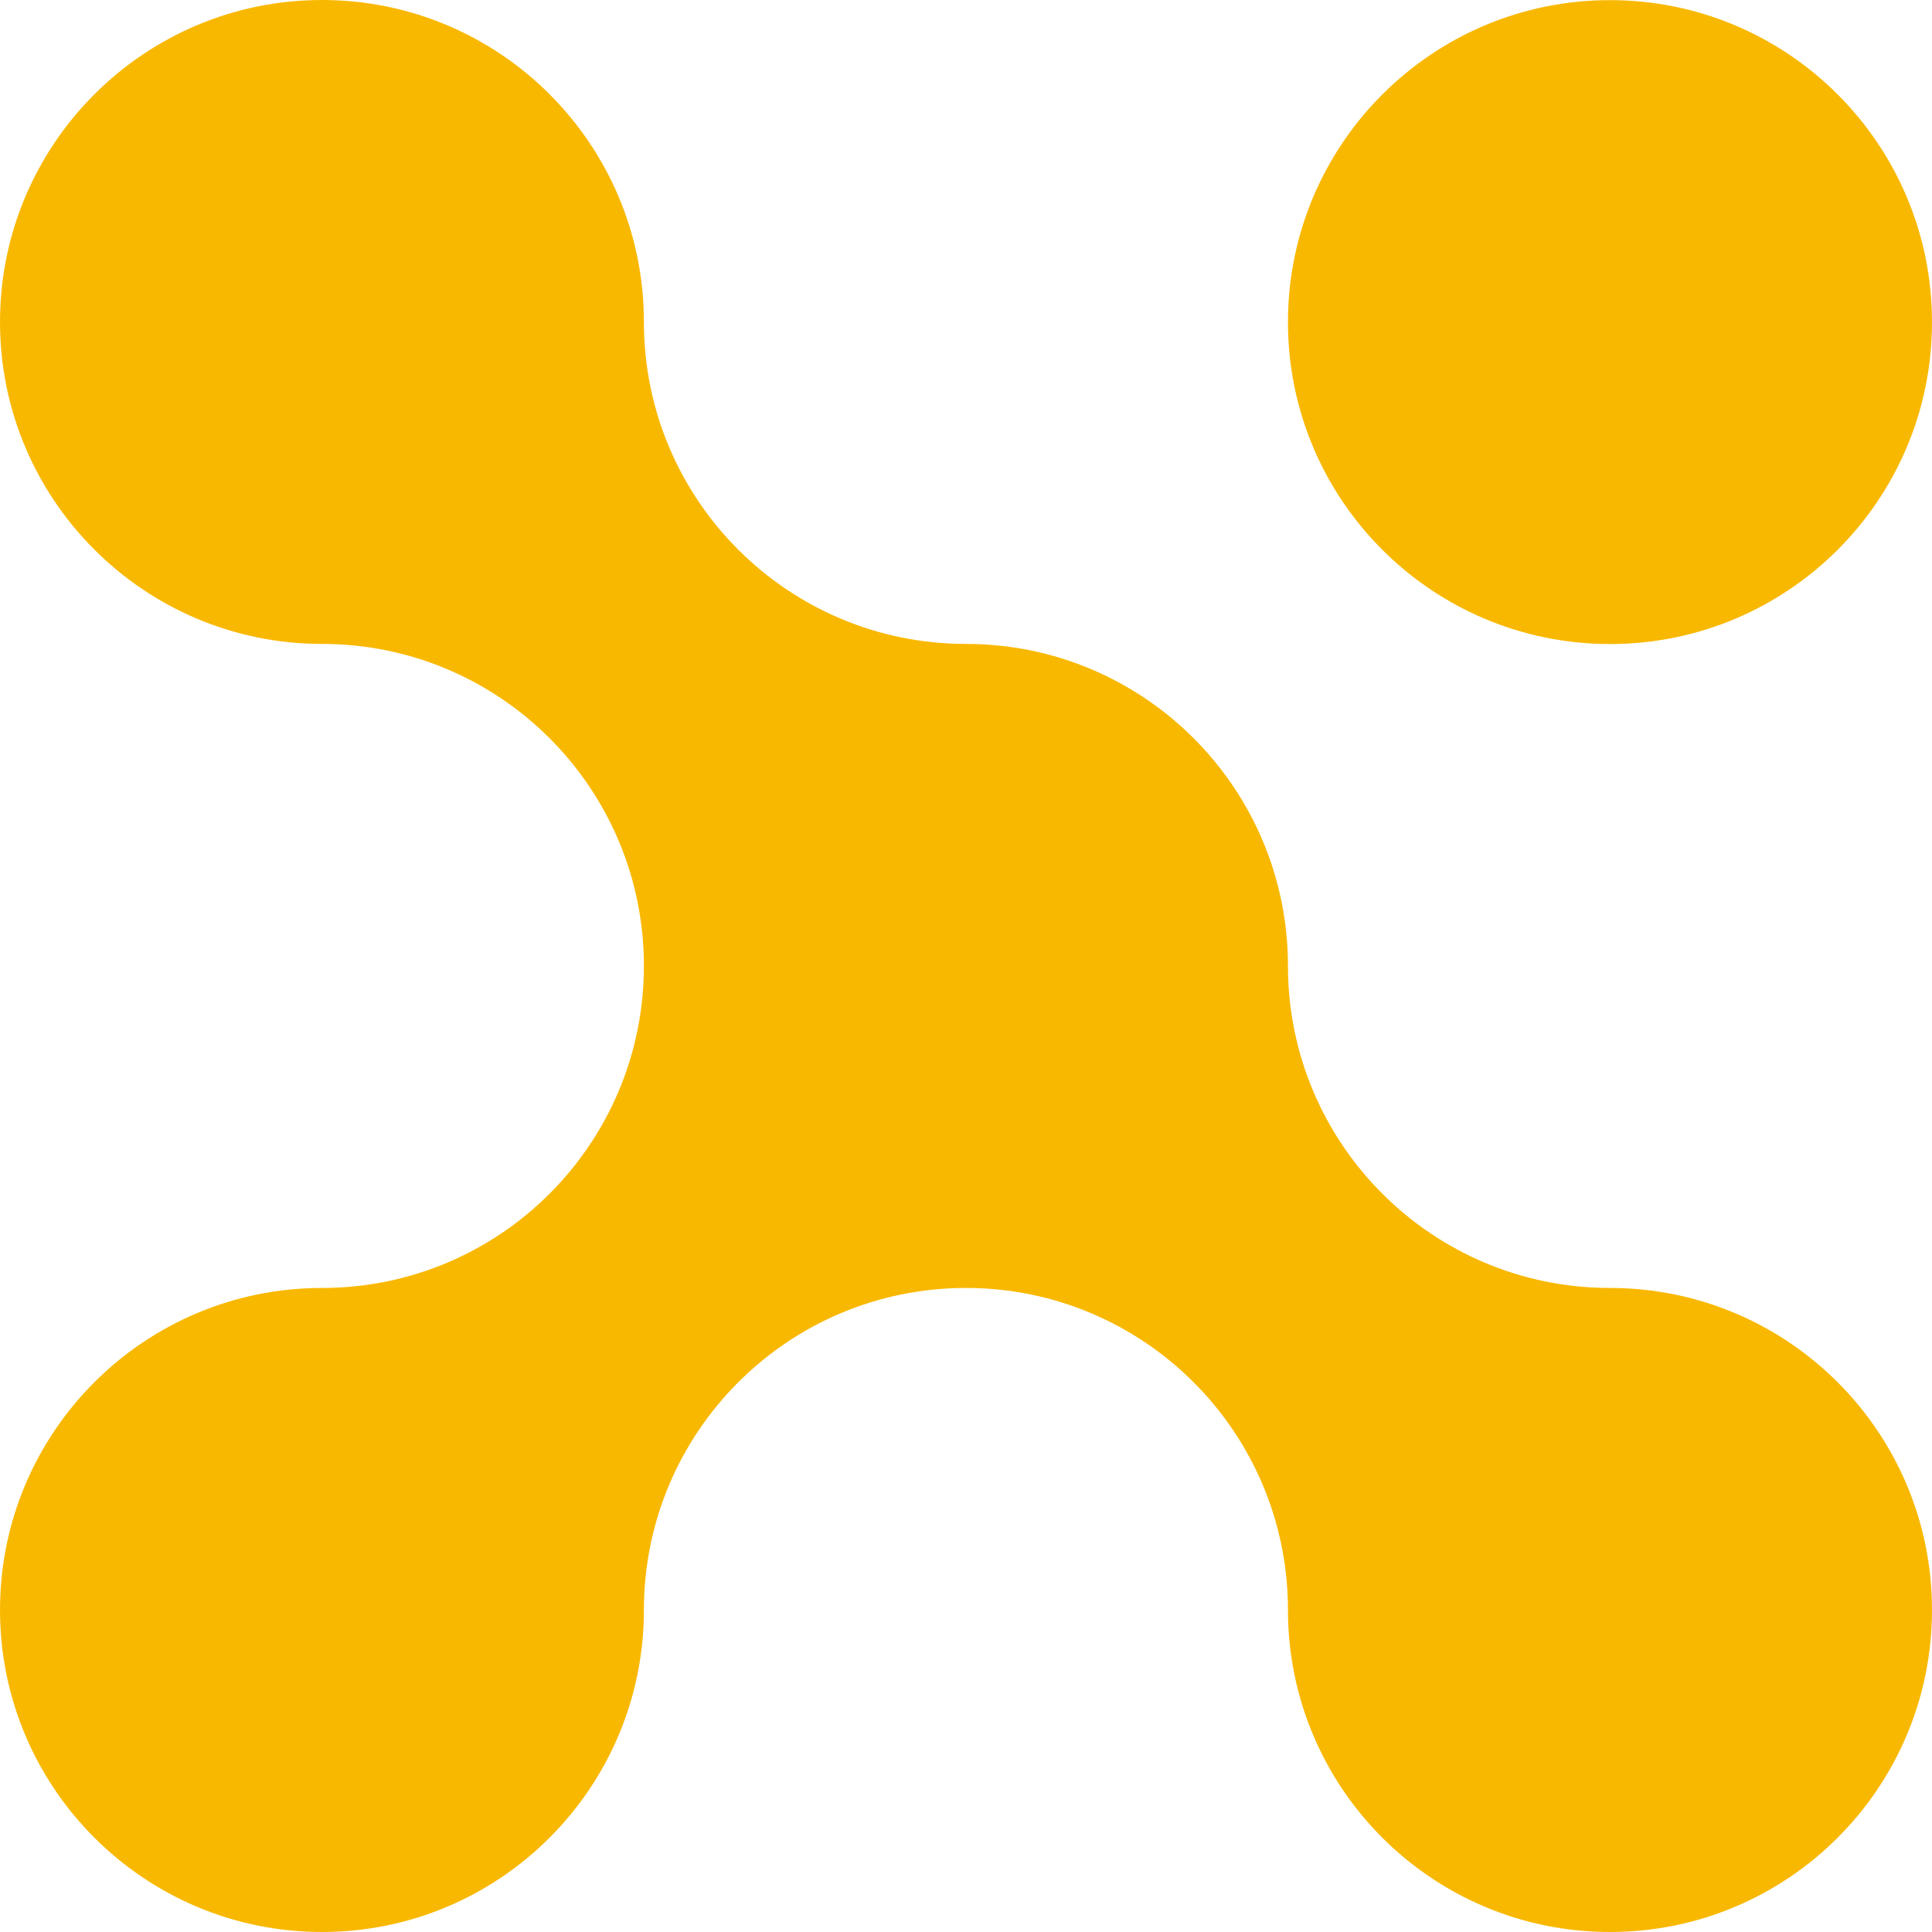
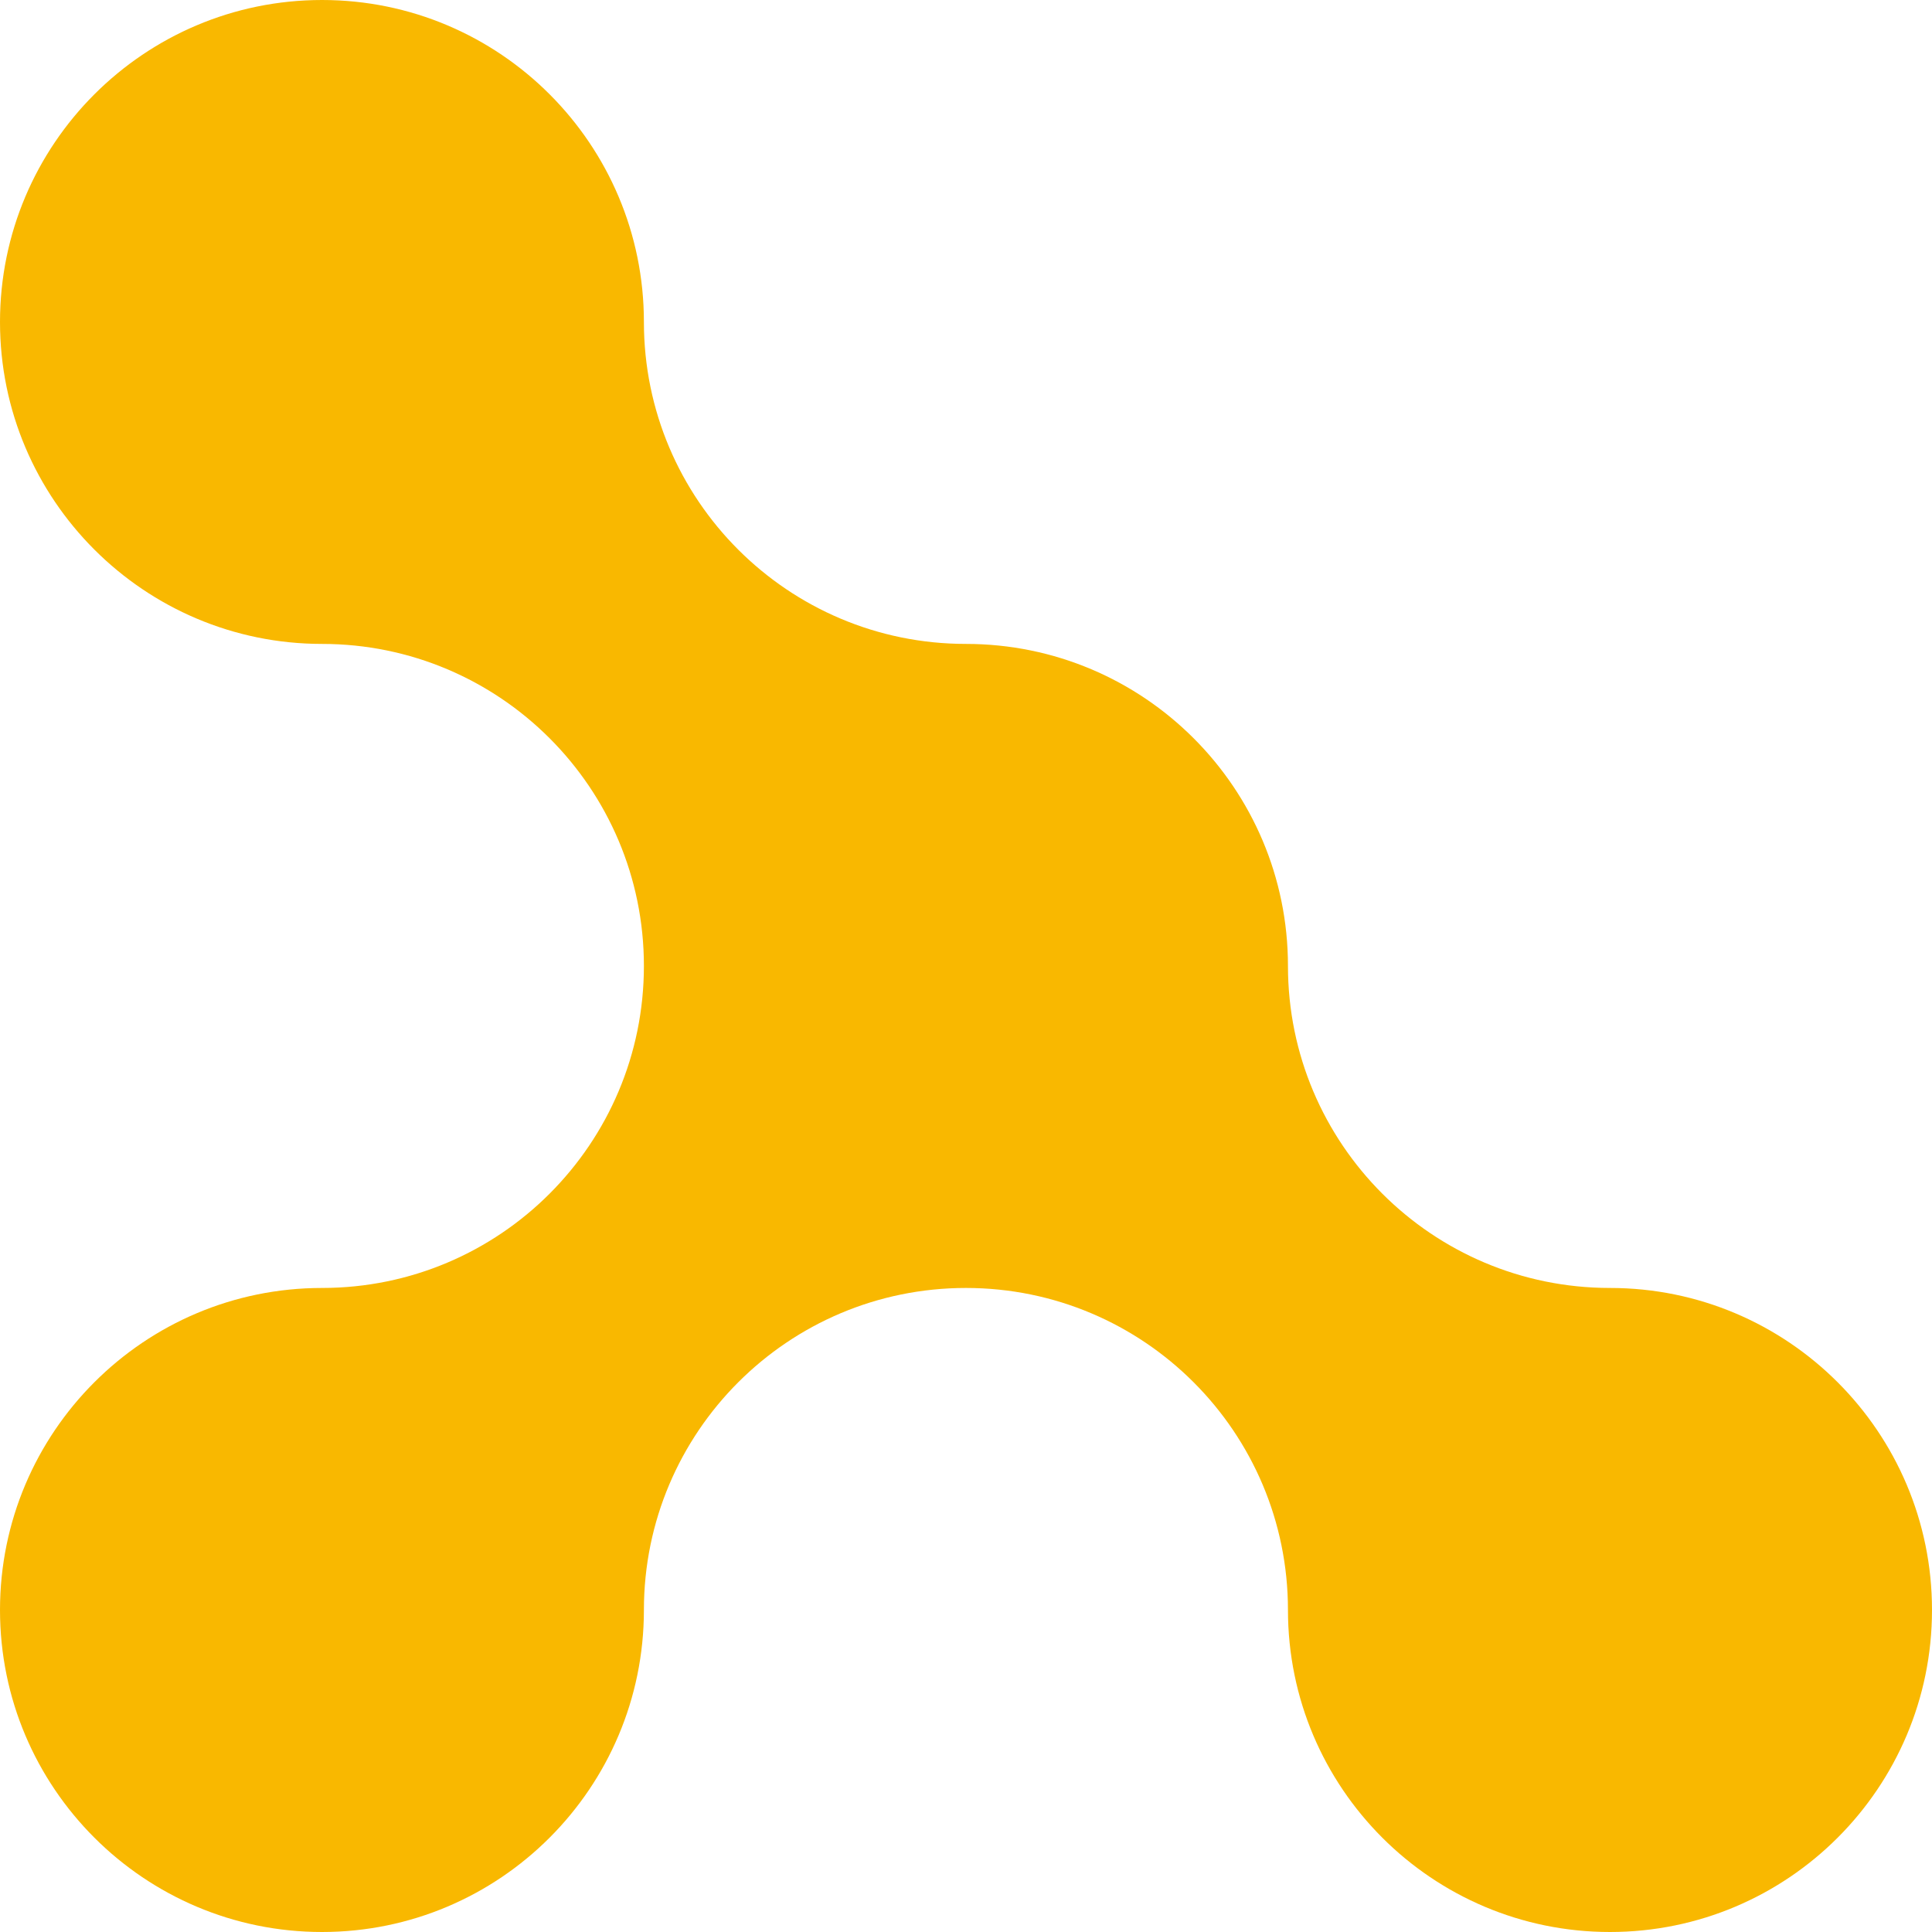
<svg xmlns="http://www.w3.org/2000/svg" width="200" height="200" viewBox="0 0 200 200" fill="none">
  <path d="M200 166.664C200 185.073 185.073 200 166.664 200C148.255 200 133.329 185.073 133.329 166.664C133.329 148.256 118.402 133.329 99.993 133.329C81.584 133.329 66.657 148.256 66.657 166.664C66.657 185.073 51.73 200 33.336 200C14.941 200 0 185.073 0 166.664C0 148.256 14.927 133.329 33.336 133.329C51.744 133.329 66.657 118.402 66.657 99.993C66.657 81.585 51.73 66.658 33.336 66.658C14.941 66.658 0 51.731 0 33.336C0 14.941 14.927 0 33.336 0C51.744 0 66.657 14.927 66.657 33.336C66.657 51.744 81.584 66.658 99.993 66.658C118.402 66.658 133.329 81.585 133.329 99.993C133.329 118.402 148.255 133.329 166.664 133.329C185.073 133.329 200 148.256 200 166.664Z" fill="#F9B800" />
-   <path d="M200 33.349C200 51.758 185.073 66.671 166.664 66.671C148.256 66.671 133.329 51.744 133.329 33.349C133.329 14.954 148.256 0.013 166.664 0.013C185.073 0.013 200 14.94 200 33.349Z" fill="#F9B800" />
</svg>